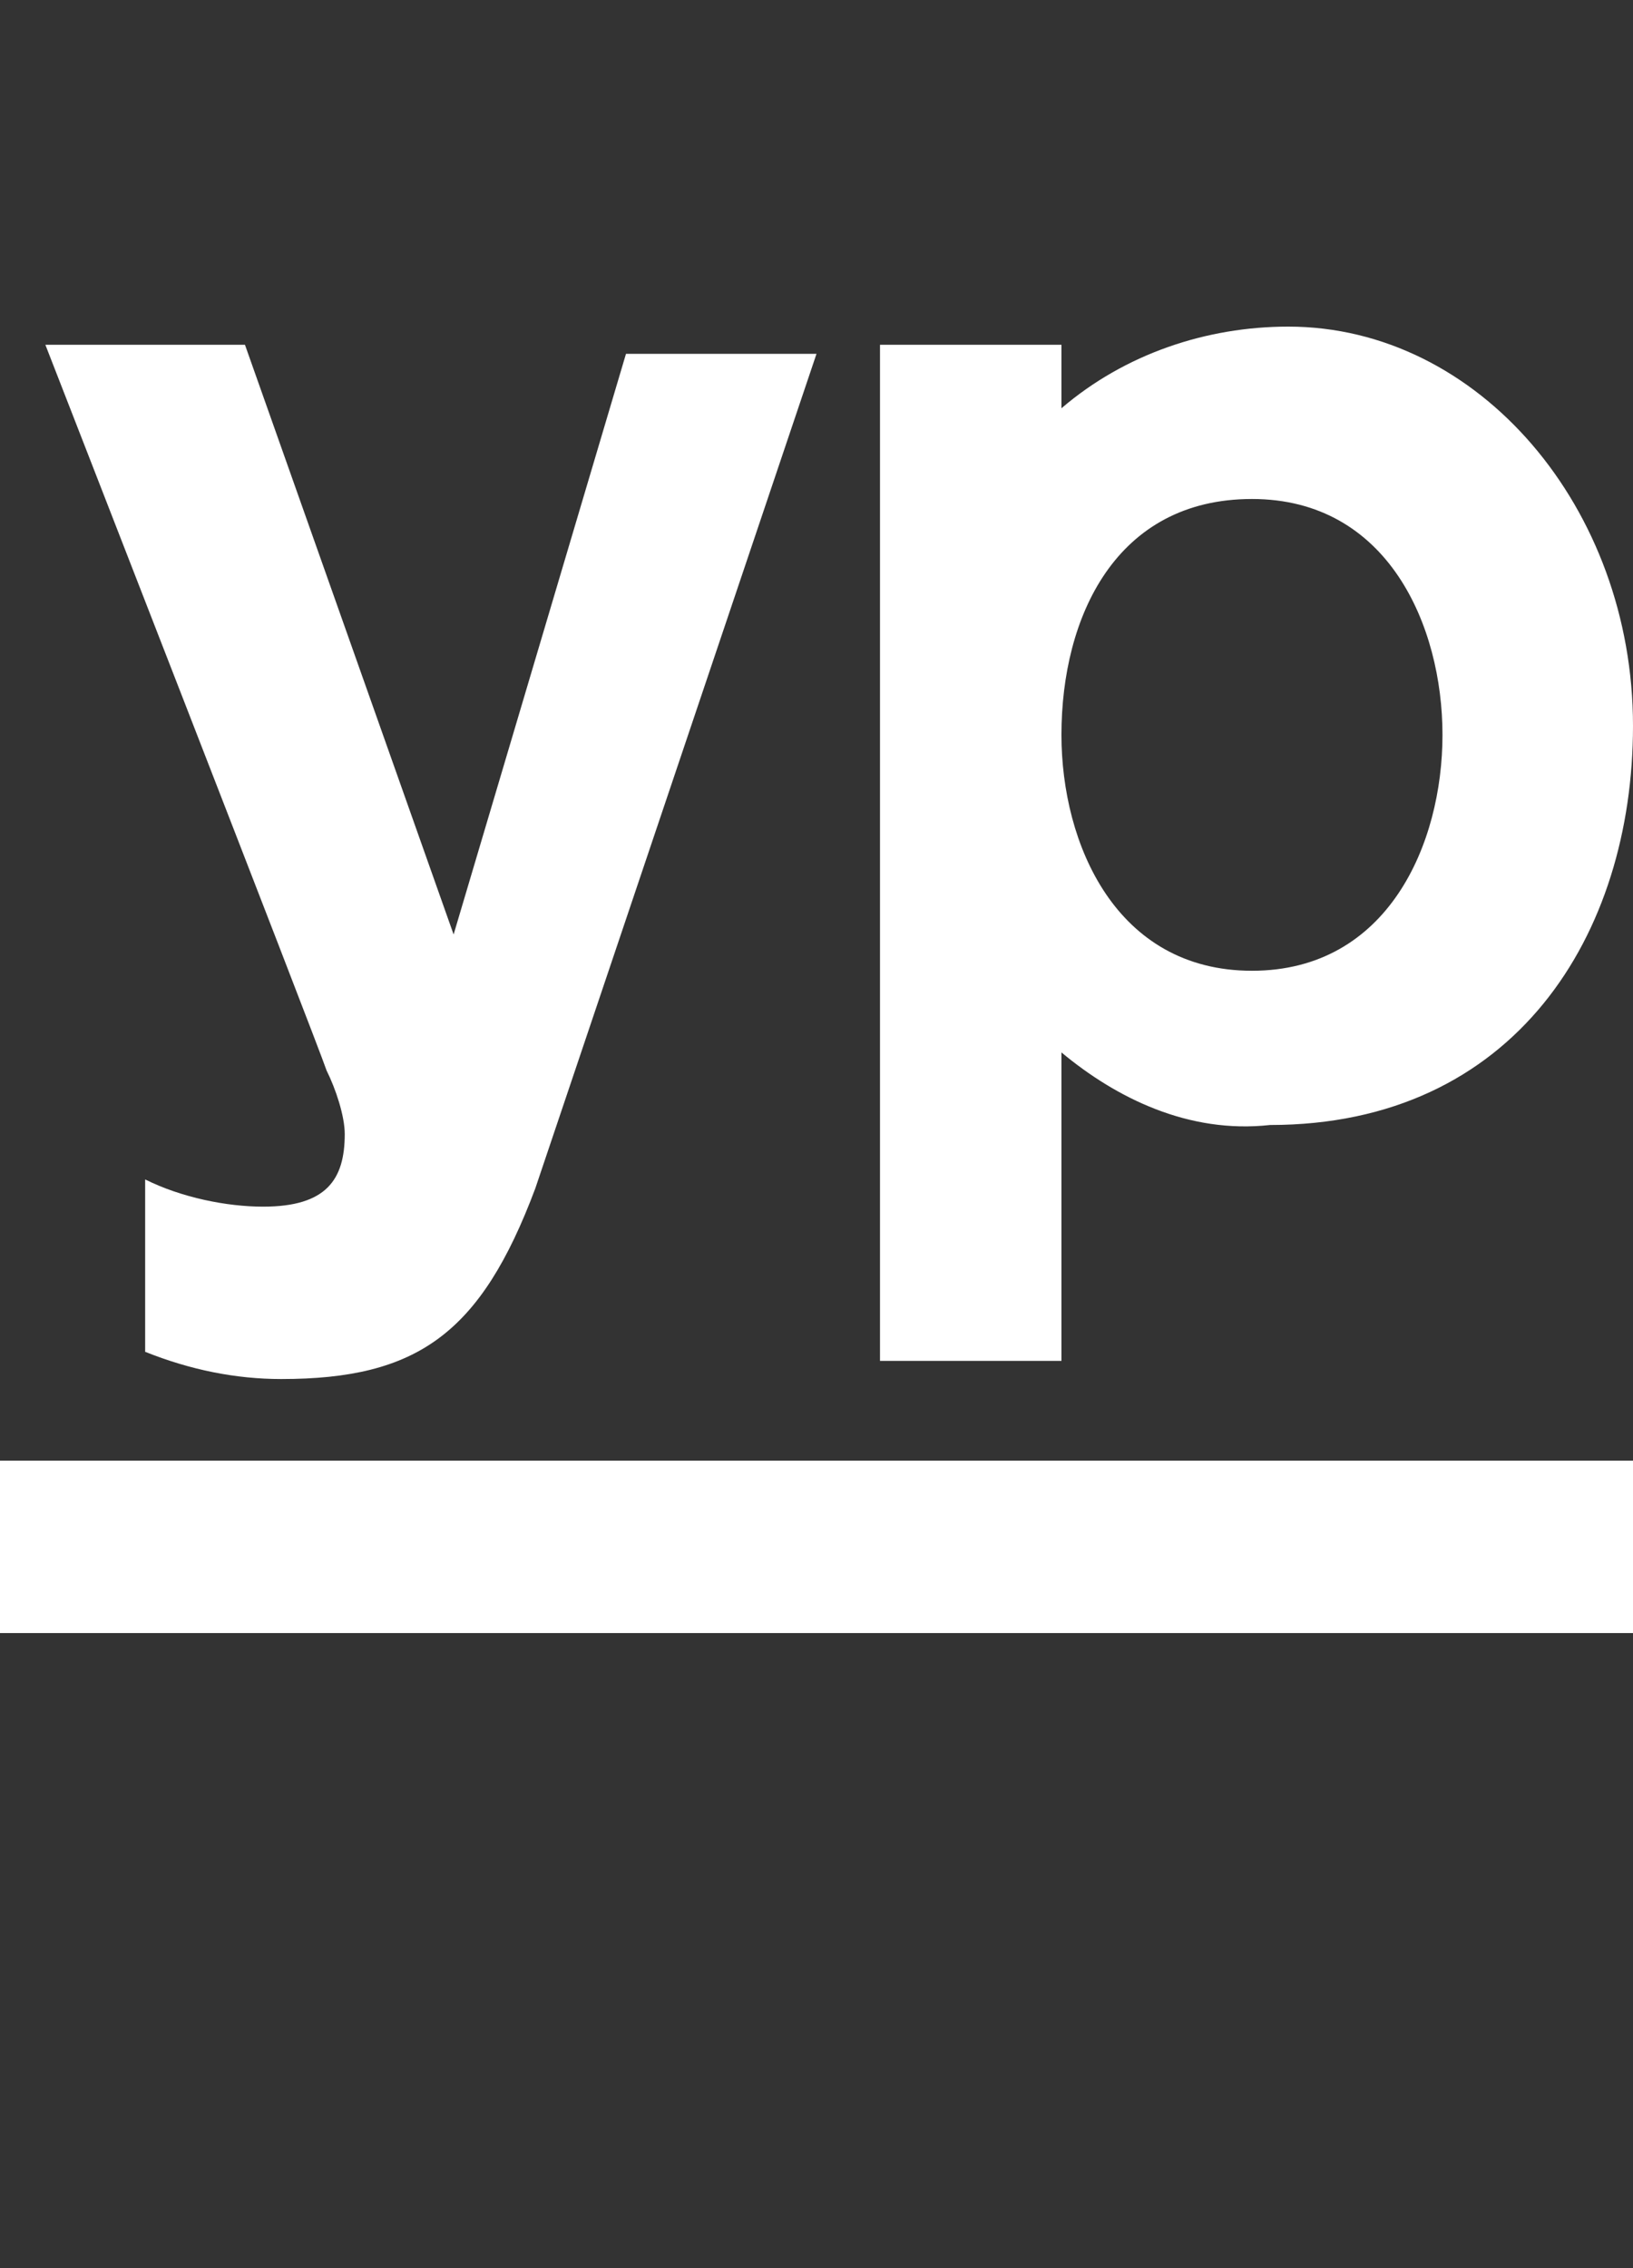
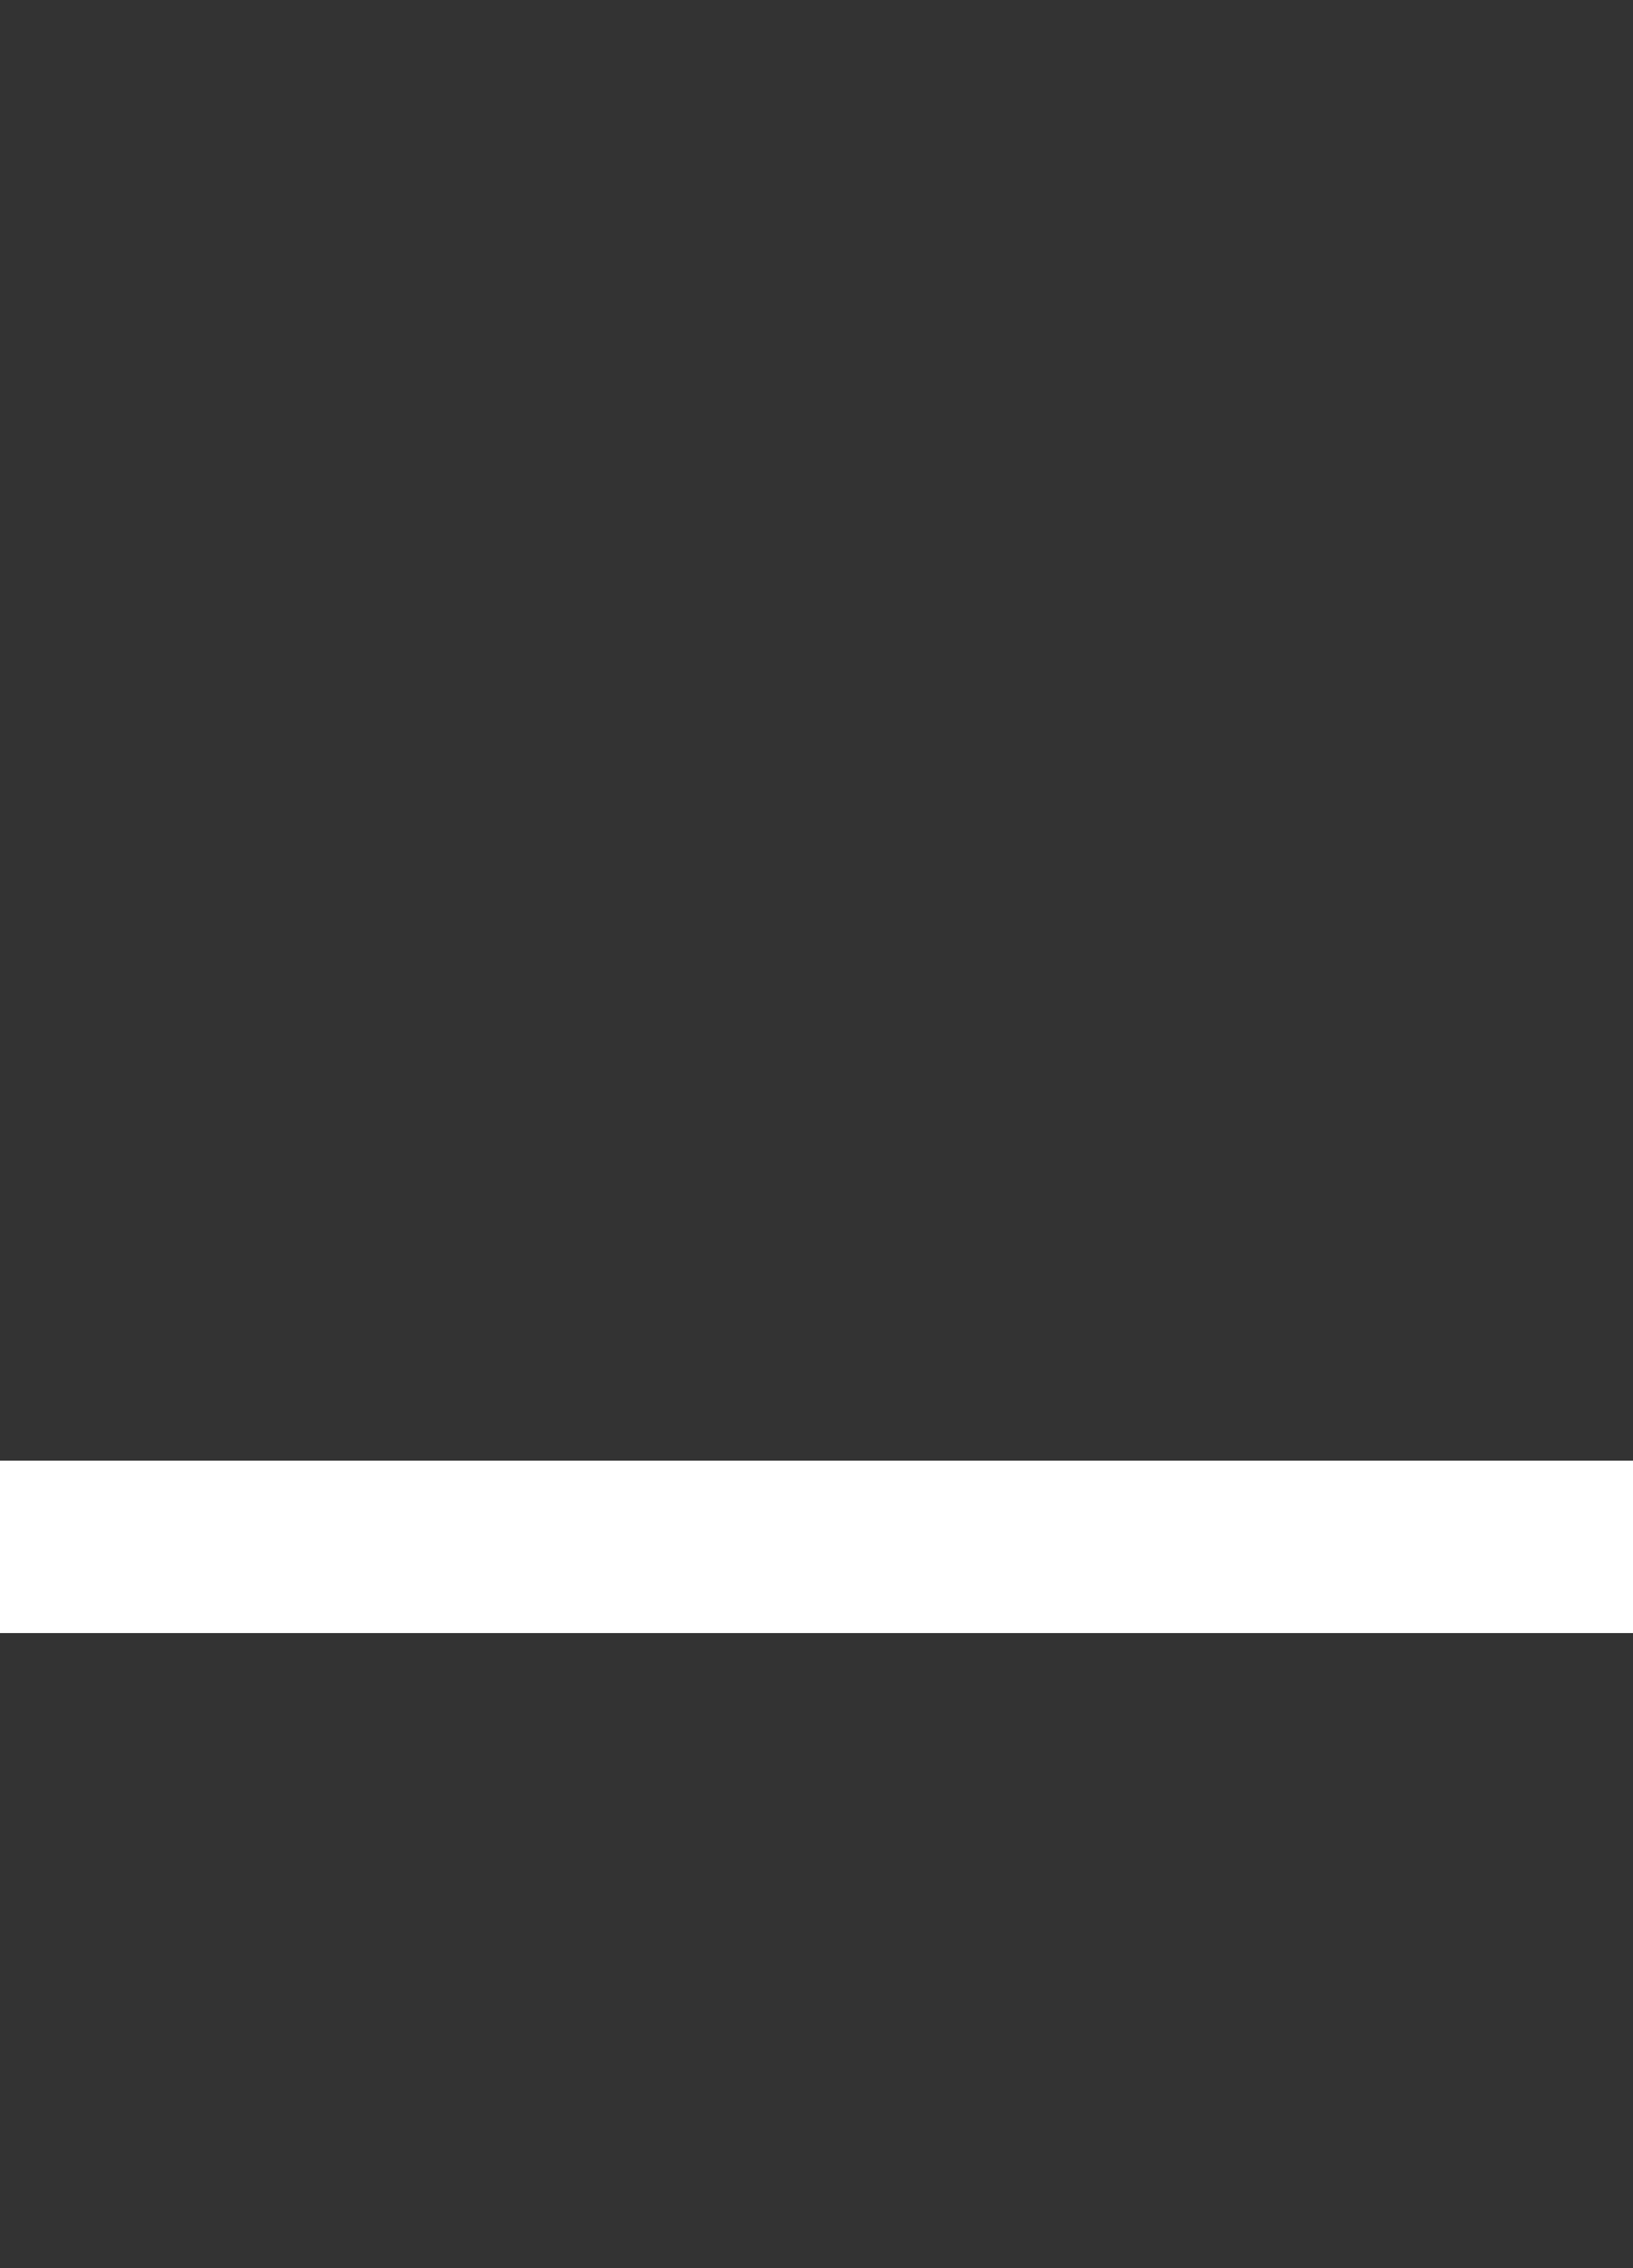
<svg xmlns="http://www.w3.org/2000/svg" version="1.1" id="Layer_1" x="0px" y="0px" viewBox="0 0 18 25" style="enable-background:new 0 0 18 25;" xml:space="preserve">
  <rect x="0" y="0" width="18" height="25" fill="#333333" stroke="none" />
  <style type="text/css">
	.st0{fill:#FFFFFF;}
</style>
  <path id="logo-bar" class="st0" d="M18,18H0v-1.9h18V18z" />
-   <path id="logo-yp" class="st0" d="M5.9,13.1c-0.6,1.6-1.3,2.1-2.8,2.1c-0.5,0-1-0.1-1.5-0.3V13c0.4,0.2,0.9,0.3,1.3,0.3  c0.7,0,0.9-0.3,0.9-0.8c0-0.2-0.1-0.5-0.2-0.7c-0.1-0.3-3.1-8-3.1-8h2.2L5,10.3h0l1.9-6.4h2.1L5.9,13.1z M9.7,3.8h2v0.7h0  c0.7-0.6,1.6-0.9,2.5-0.9c2.1,0,3.8,2,3.8,4.4c0,2.3-1.3,4.4-4,4.4c-0.9,0.1-1.7-0.3-2.3-0.8V15h-2V3.8z M15.9,8.1  c0-1.2-0.6-2.6-2.1-2.6s-2.1,1.3-2.1,2.6c0,1.2,0.6,2.6,2.1,2.6S15.9,9.3,15.9,8.1z" />
</svg>